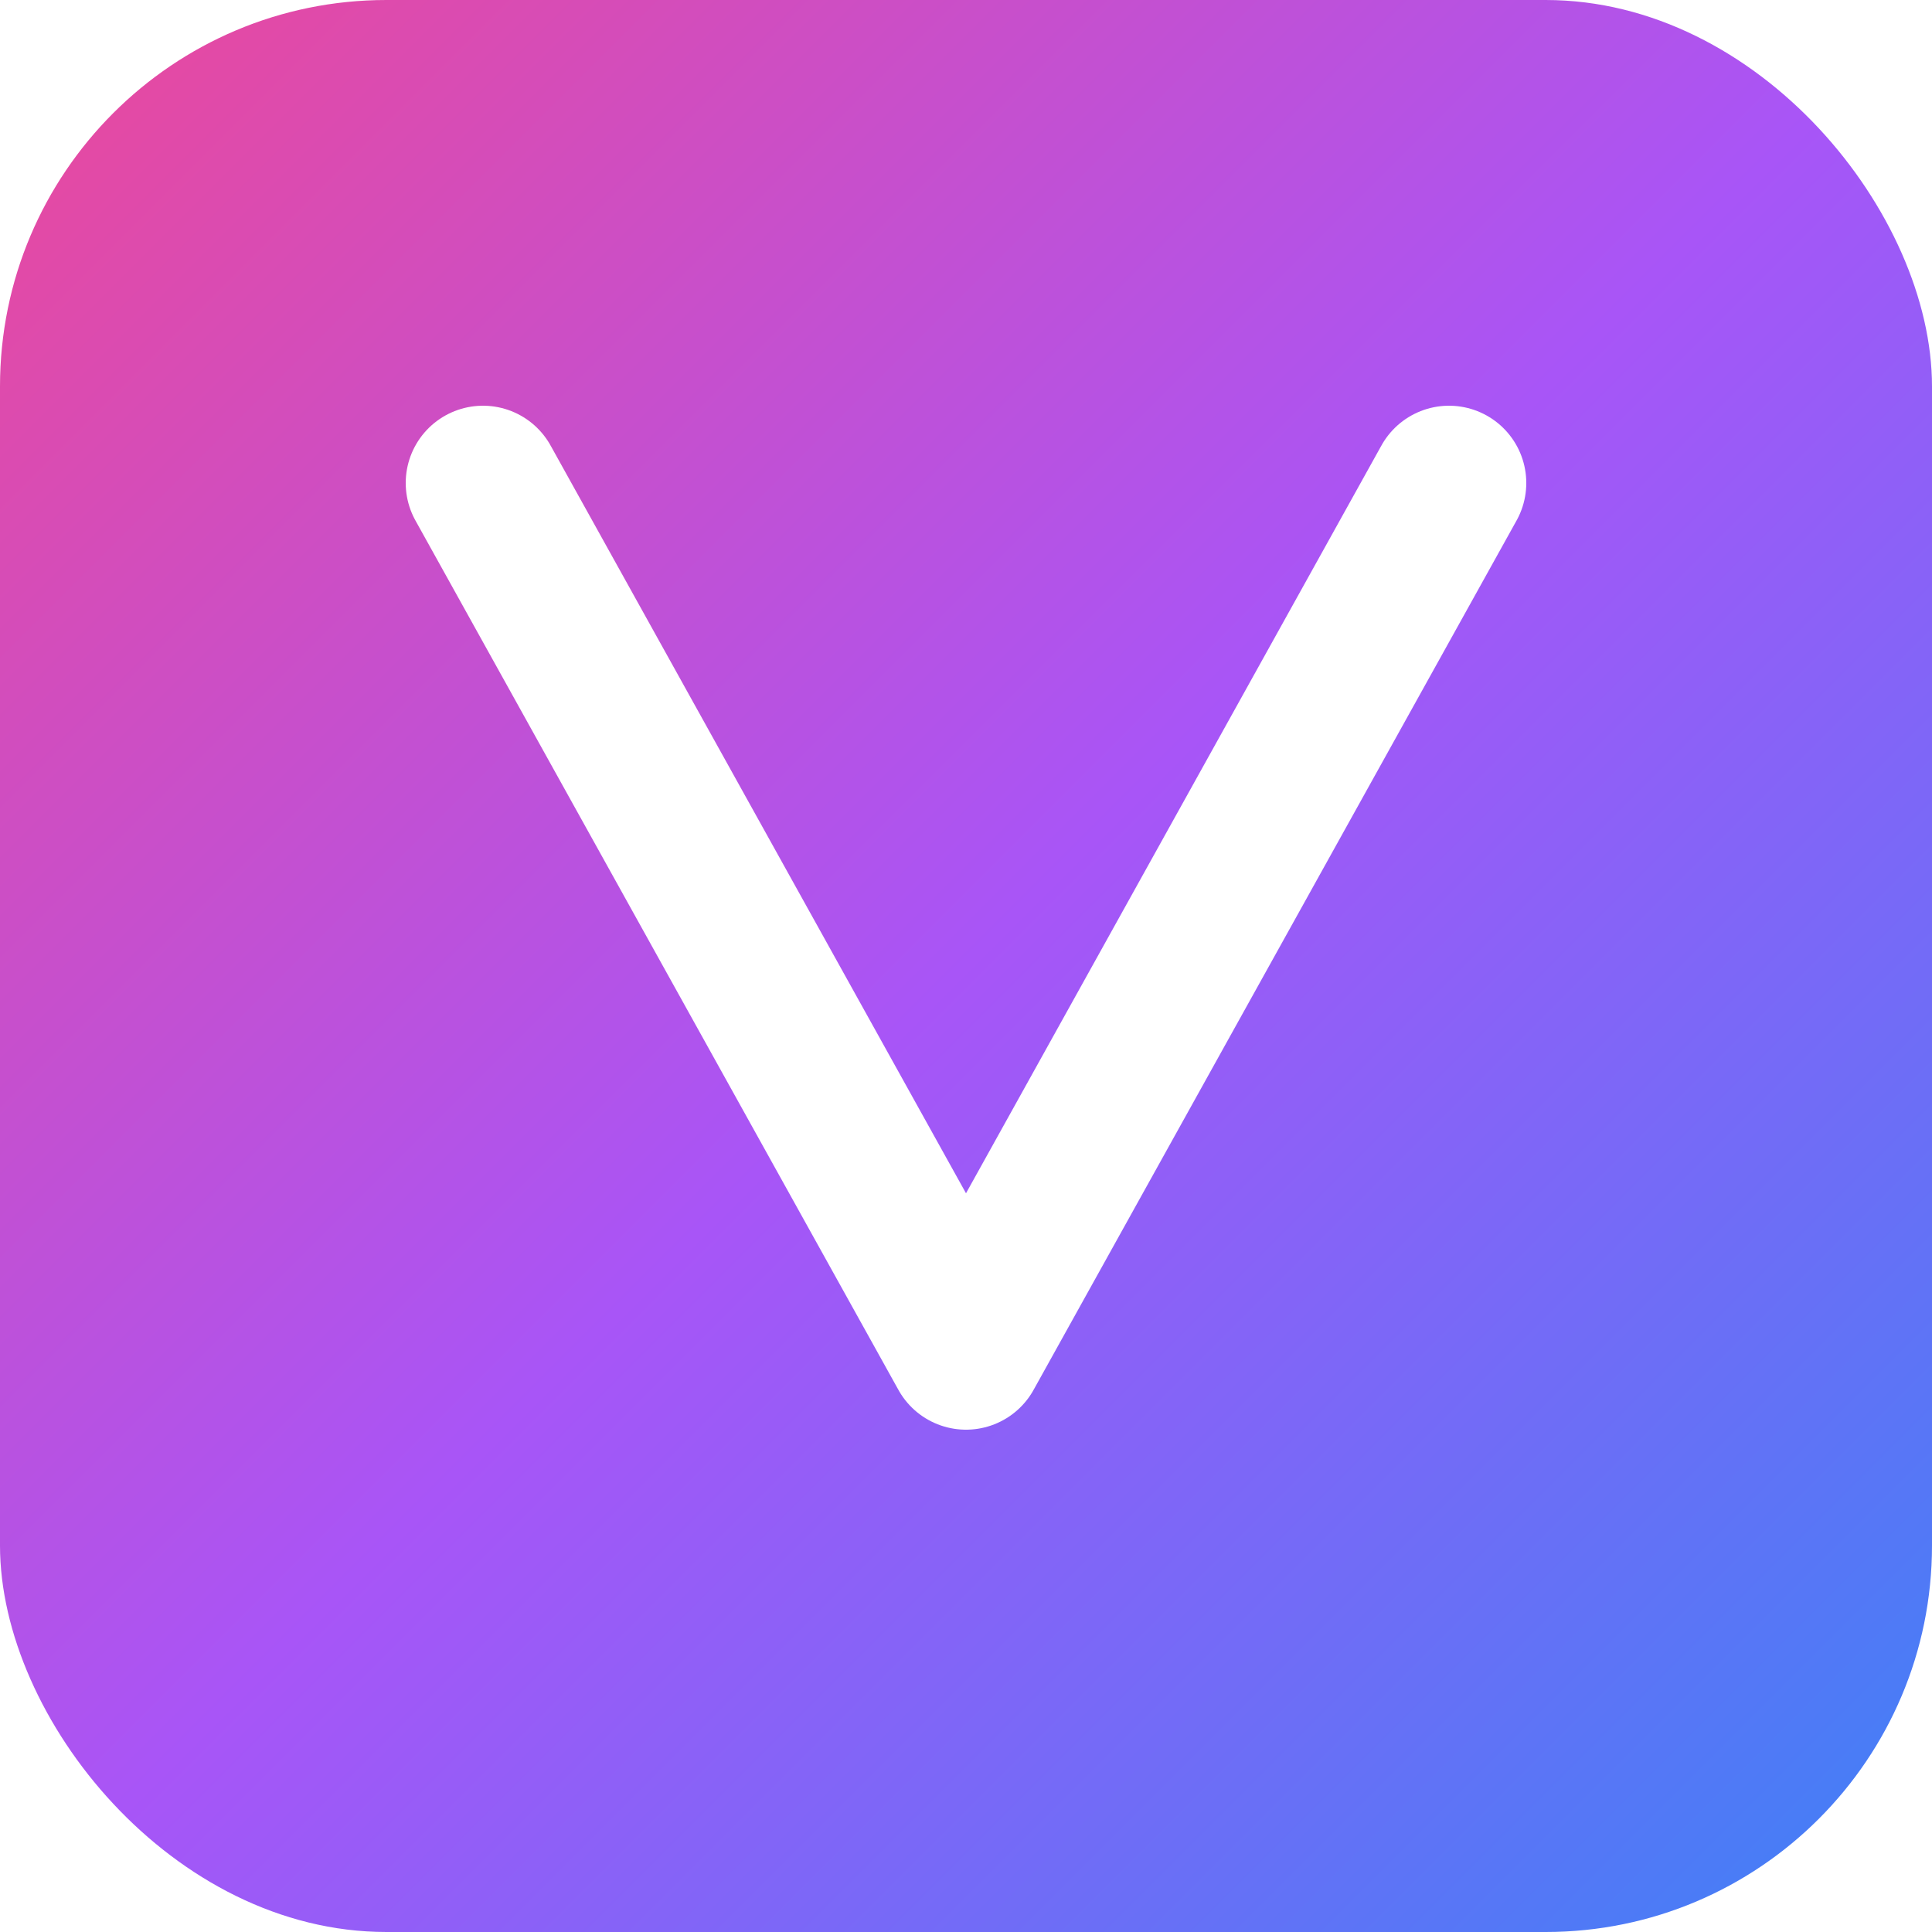
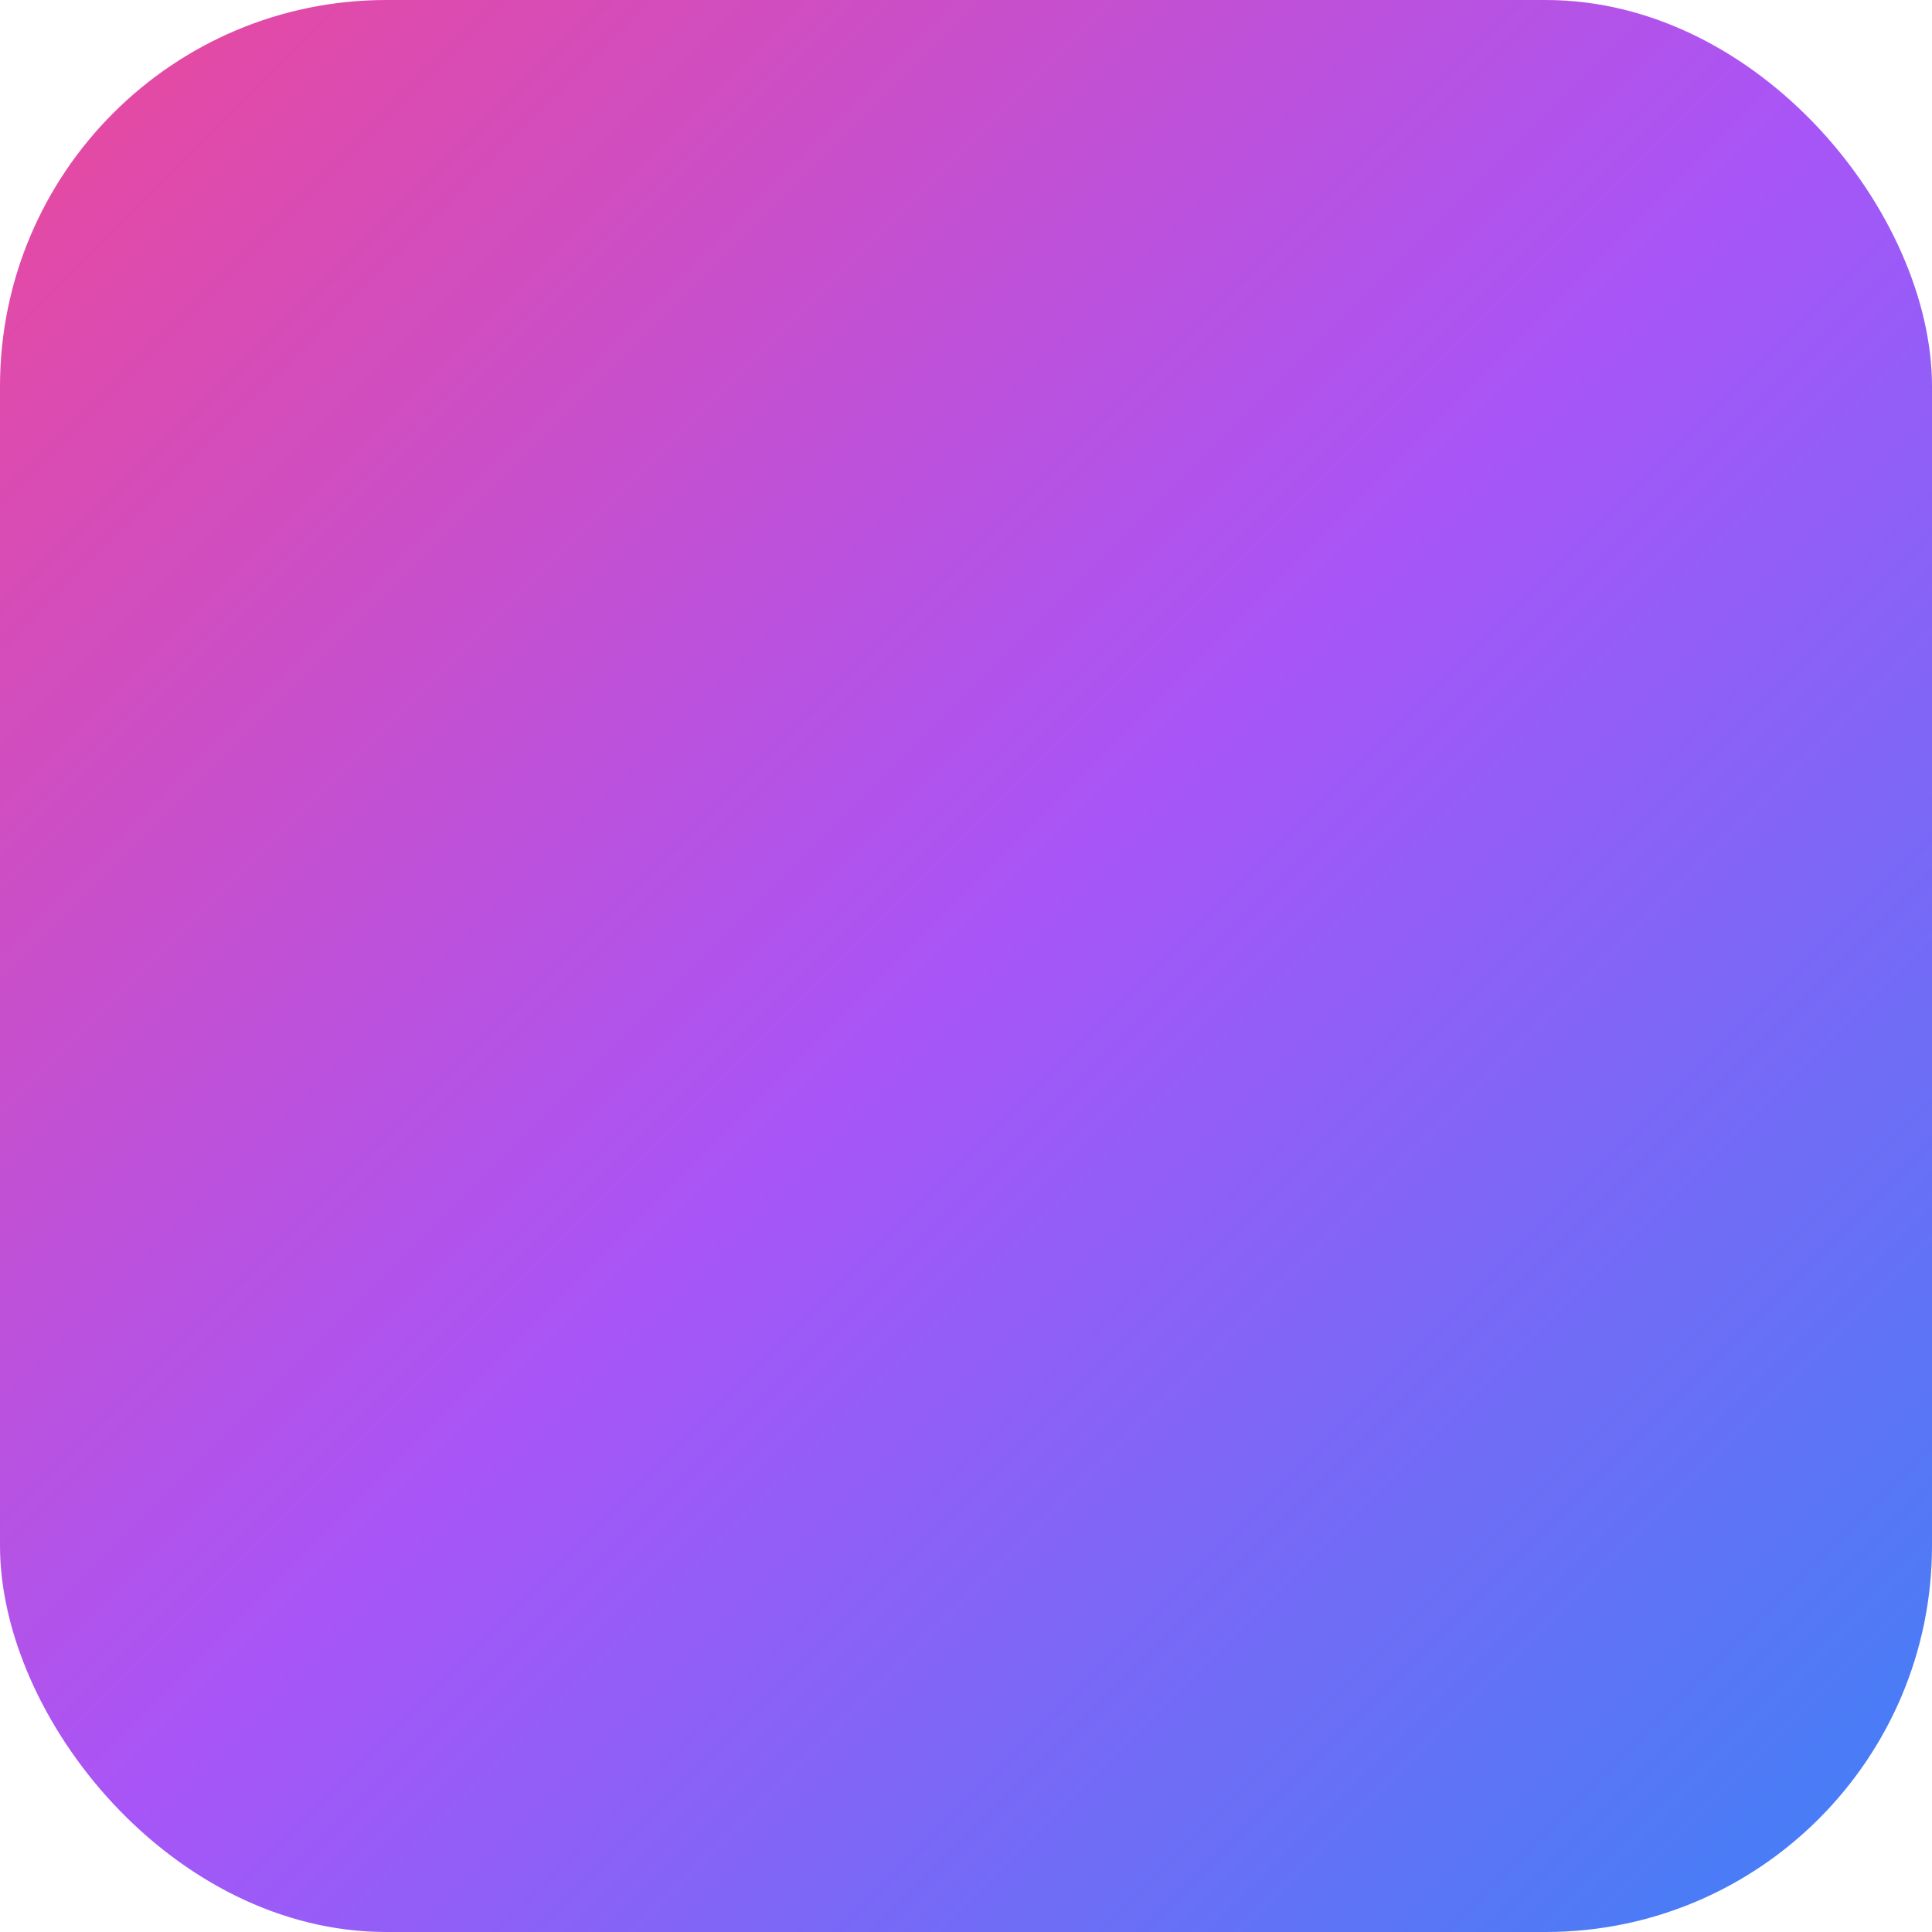
<svg xmlns="http://www.w3.org/2000/svg" viewBox="0 0 100 100">
  <defs>
    <linearGradient id="vGradient" x1="0%" y1="0%" x2="100%" y2="100%">
      <stop offset="0%" style="stop-color:#ec4899;stop-opacity:1" />
      <stop offset="50%" style="stop-color:#a855f7;stop-opacity:1" />
      <stop offset="100%" style="stop-color:#3b82f6;stop-opacity:1" />
    </linearGradient>
    <filter id="glow">
      <feGaussianBlur stdDeviation="2" result="coloredBlur" />
      <feMerge>
        <feMergeNode in="coloredBlur" />
        <feMergeNode in="SourceGraphic" />
      </feMerge>
    </filter>
  </defs>
  <rect width="100" height="100" rx="20" fill="url(#vGradient)" />
-   <path d="M 25 25 L 50 70 L 75 25" stroke="white" stroke-width="8" stroke-linecap="round" stroke-linejoin="round" fill="none" filter="url(#glow)" />
</svg>